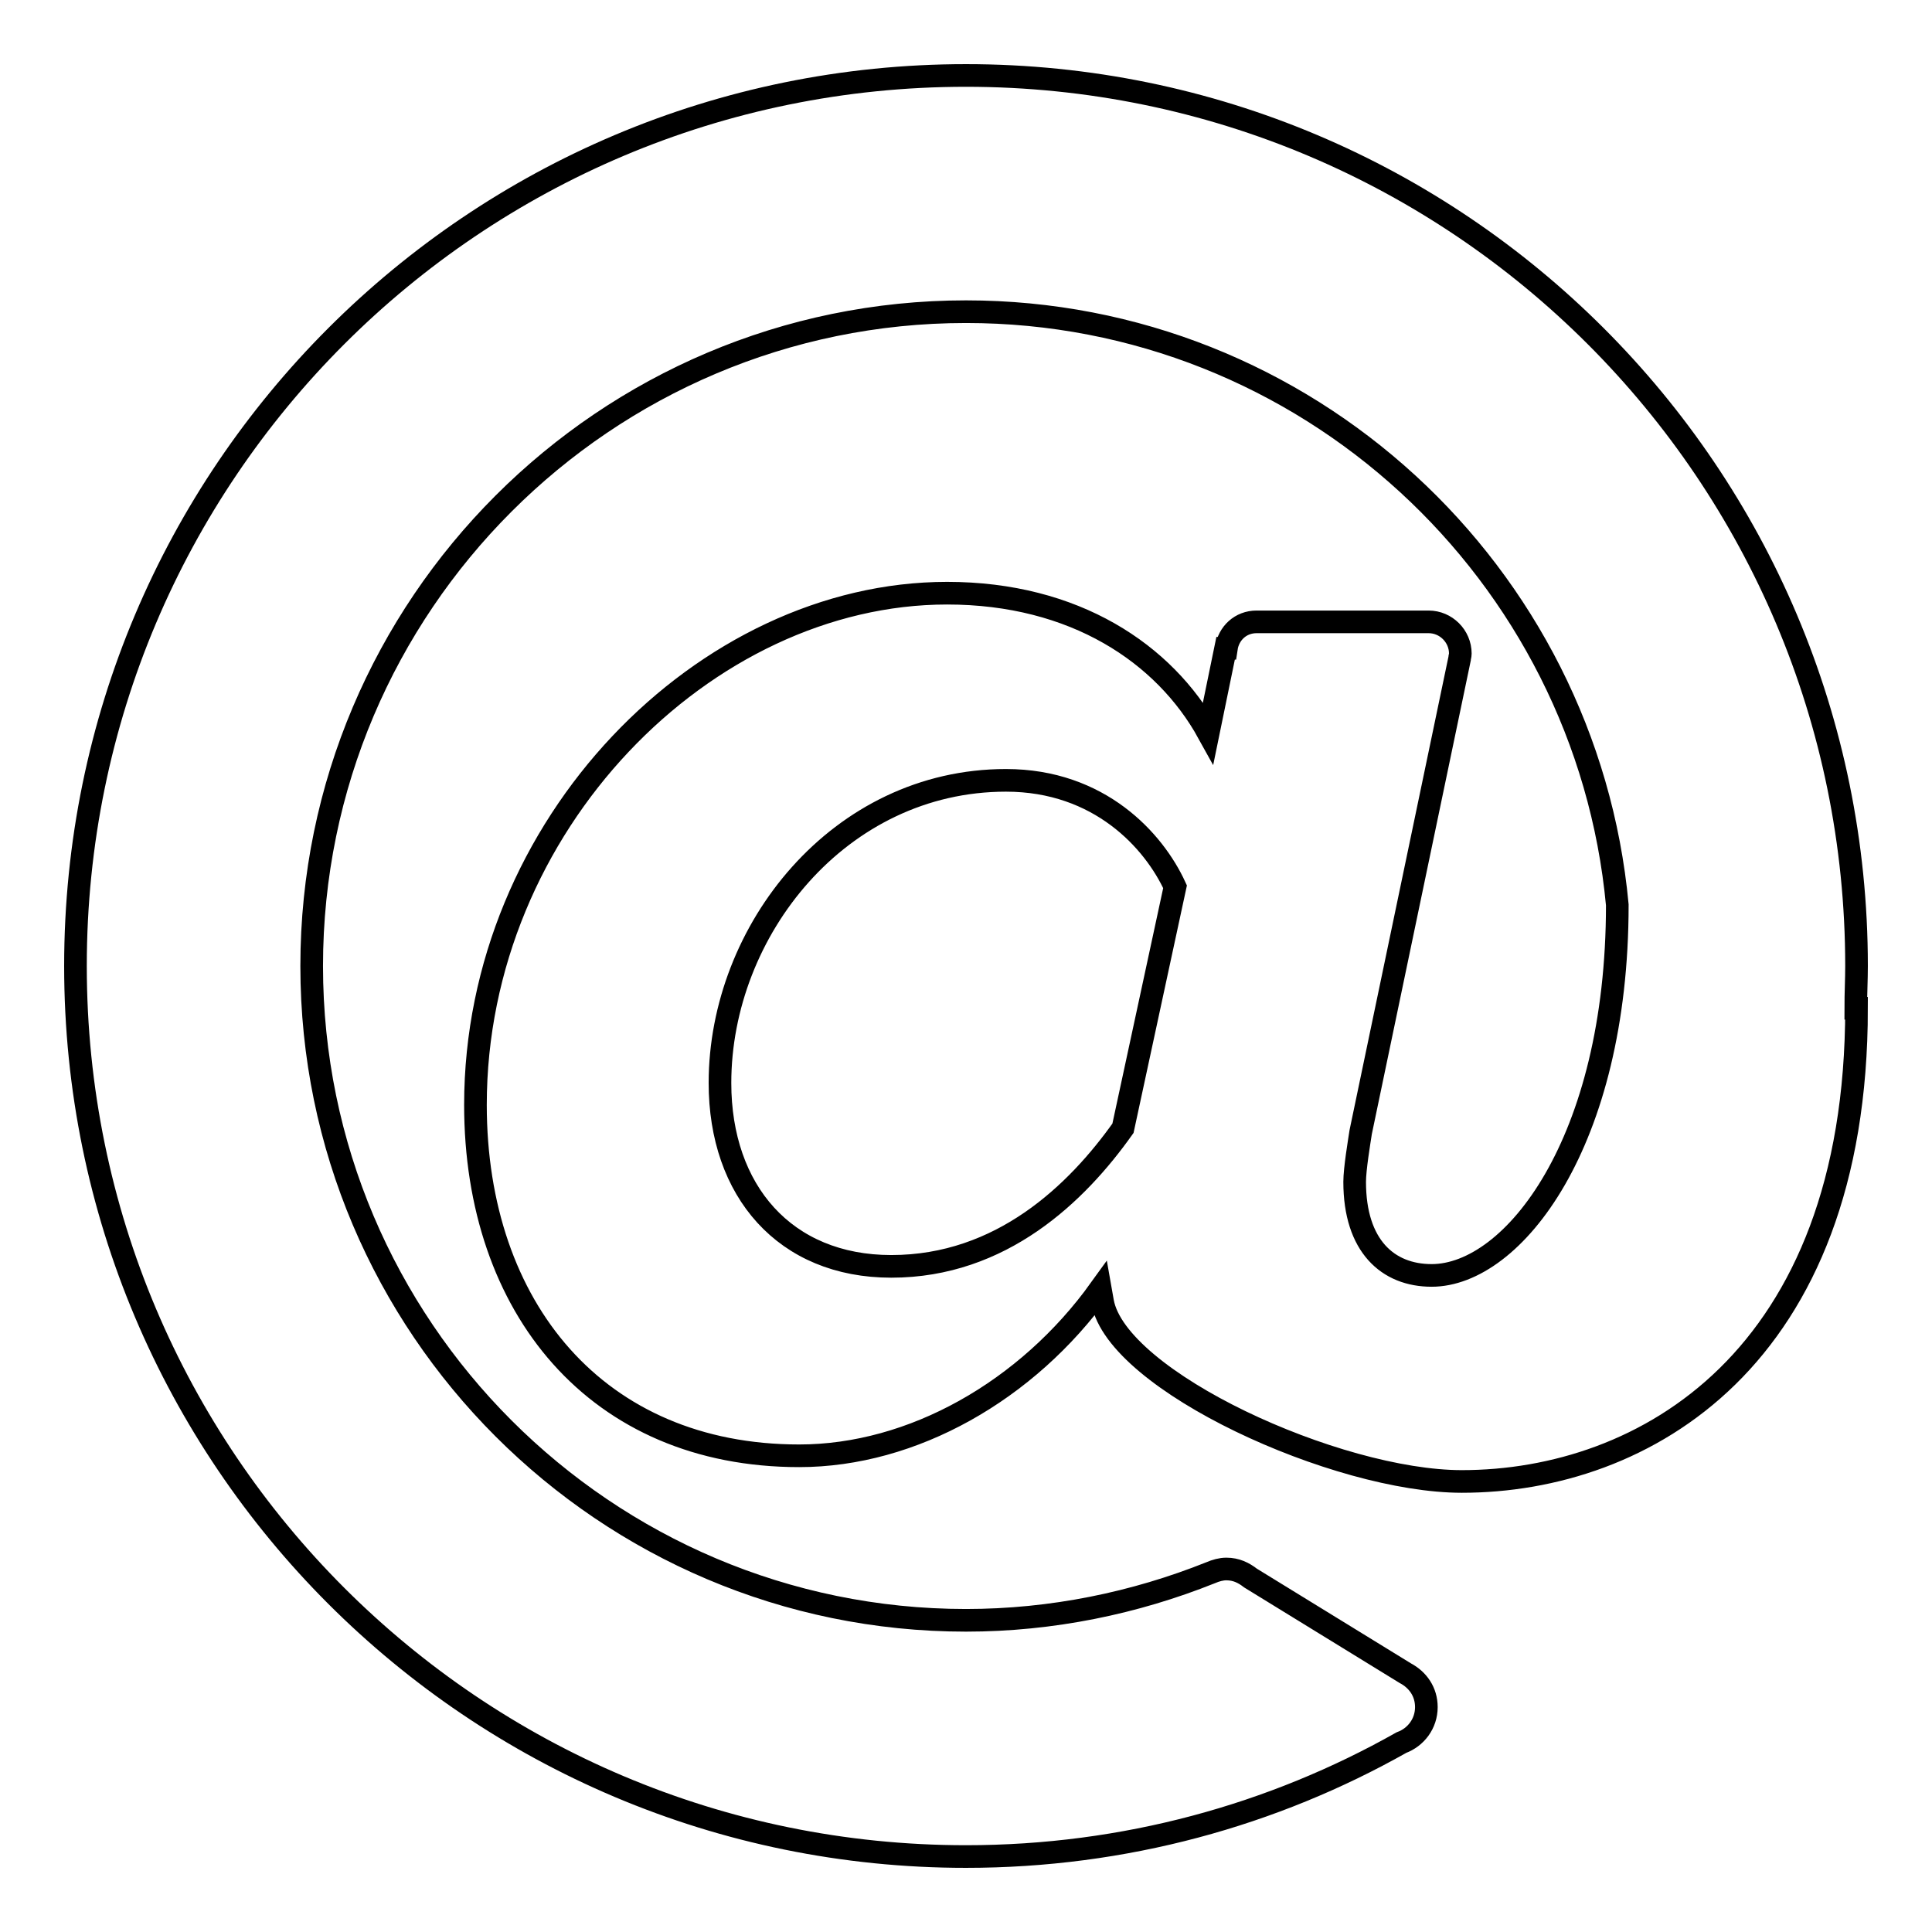
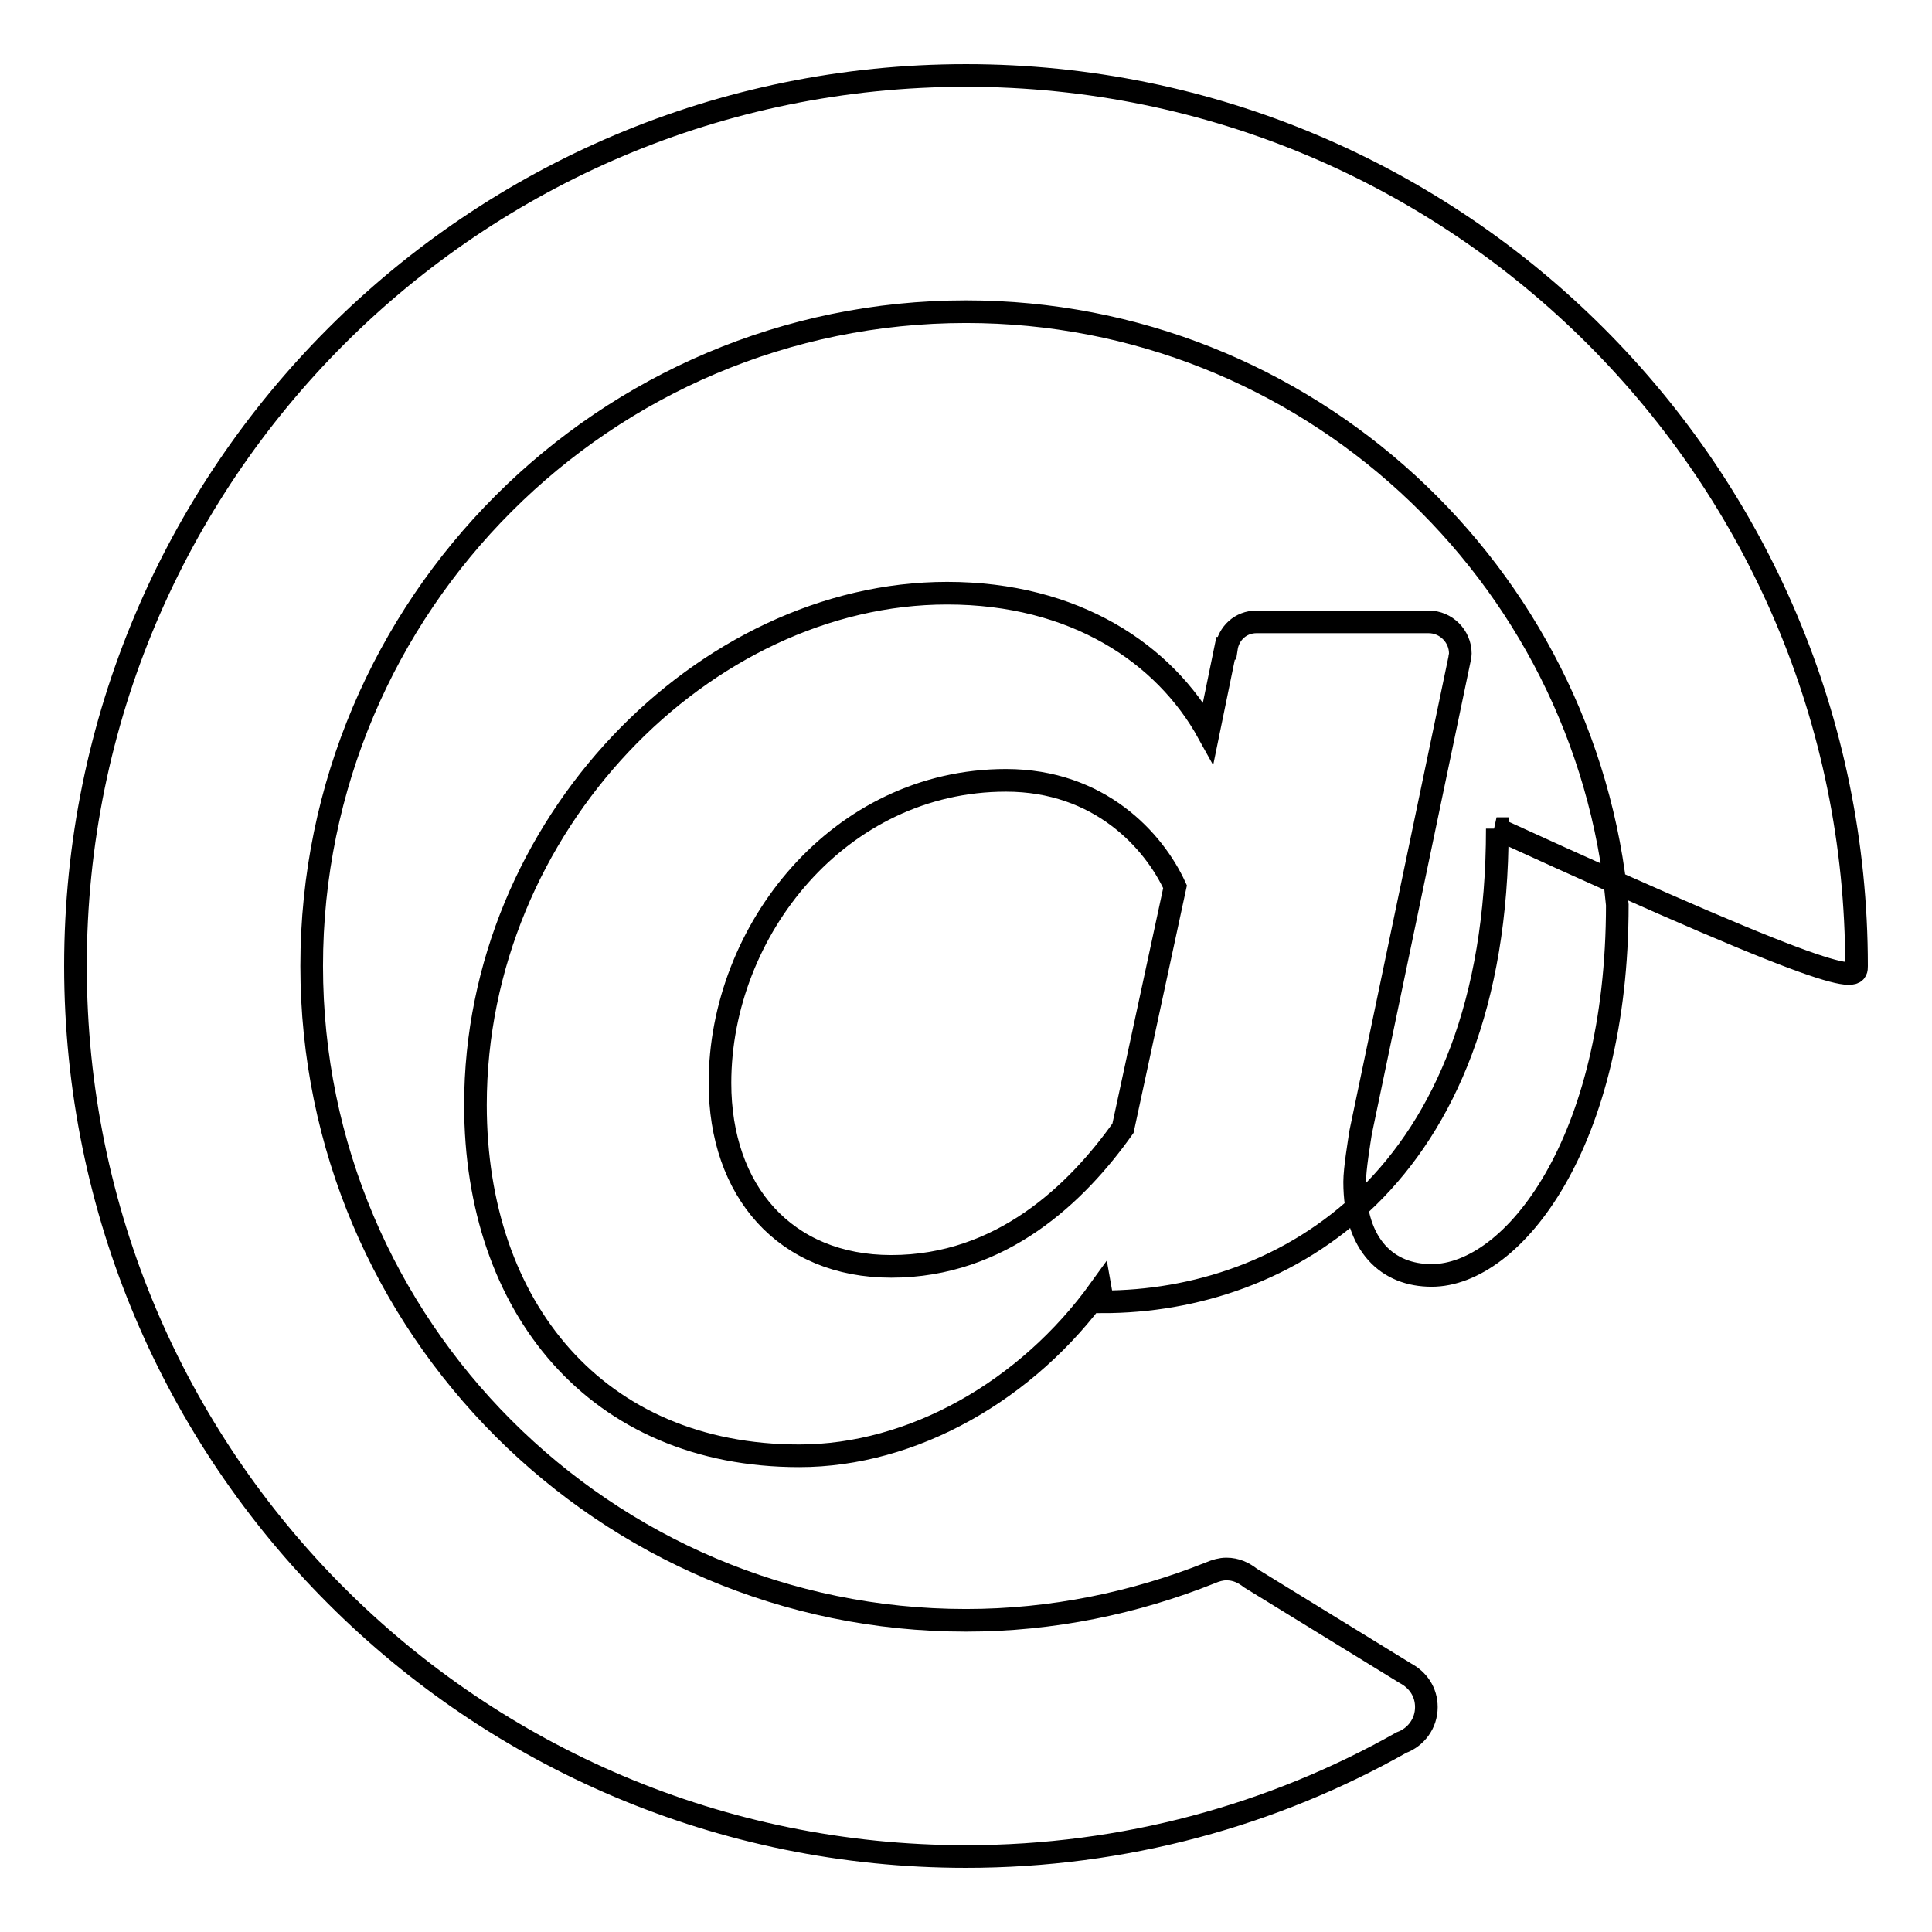
<svg xmlns="http://www.w3.org/2000/svg" version="1.1" x="0px" y="0px" viewBox="0 0 256 256" enable-background="new 0 0 256 256" xml:space="preserve">
  <g>
    <g>
-       <path stroke-width="3" fill-opacity="0" stroke="#000000" d="M246,128c0-65.2-52.8-118-118-118C62.8,10,10,62.8,10,128c0,65.2,52.8,118,118,118c21,0,40.7-5.5,57.7-15.1c1.9-0.7,3.3-2.5,3.3-4.7c0-2-1.1-3.6-2.8-4.5v0l-20.5-12.6v0c-0.9-0.7-1.9-1.2-3.2-1.2c-0.7,0-1.4,0.2-2.1,0.5l0,0c-10,4-21,6.3-32.4,6.3c-47.8,0-86.7-38.9-86.7-86.7c0-47.8,38.9-86.7,86.7-86.7c45.1,0,82.2,34.6,86.3,78.6c0,31.5-13.8,49.1-24.6,49.1c-5.8,0-10.2-3.9-10.2-12.4c0-1.7,0.6-5.3,0.8-6.6l13.1-62.7h0c0-0.2,0.1-0.4,0.1-0.7c0-2.3-1.9-4.2-4.2-4.2h-22.8c-2.1,0-3.7,1.5-4,3.5h-0.1l-2.3,11.2c-5.8-10.5-17.7-18.5-34.6-18.5c-32.1,0-62.5,30.7-62.5,67.8c0,26.9,16.1,46.5,42.9,46.5c15,0,30.2-8.6,39.9-22.1l0.3,1.7c1.9,10.5,31,23.8,47.6,23.8c24.1,0,52.3-16.2,52.3-62.7l-0.1,0C245.9,131.6,246,129.8,246,128z M148.8,149.5c-6.1,8.6-16.1,18.3-30.7,18.3c-14.1,0-22.7-10-22.7-24.3c0-20.2,15.8-40.1,37.9-40.1c12.4,0,19.6,8,22.4,14.1L148.8,149.5z" />
+       <path stroke-width="3" fill-opacity="0" stroke="#000000" d="M246,128c0-65.2-52.8-118-118-118C62.8,10,10,62.8,10,128c0,65.2,52.8,118,118,118c21,0,40.7-5.5,57.7-15.1c1.9-0.7,3.3-2.5,3.3-4.7c0-2-1.1-3.6-2.8-4.5v0l-20.5-12.6v0c-0.9-0.7-1.9-1.2-3.2-1.2c-0.7,0-1.4,0.2-2.1,0.5l0,0c-10,4-21,6.3-32.4,6.3c-47.8,0-86.7-38.9-86.7-86.7c0-47.8,38.9-86.7,86.7-86.7c45.1,0,82.2,34.6,86.3,78.6c0,31.5-13.8,49.1-24.6,49.1c-5.8,0-10.2-3.9-10.2-12.4c0-1.7,0.6-5.3,0.8-6.6l13.1-62.7h0c0-0.2,0.1-0.4,0.1-0.7c0-2.3-1.9-4.2-4.2-4.2h-22.8c-2.1,0-3.7,1.5-4,3.5h-0.1l-2.3,11.2c-5.8-10.5-17.7-18.5-34.6-18.5c-32.1,0-62.5,30.7-62.5,67.8c0,26.9,16.1,46.5,42.9,46.5c15,0,30.2-8.6,39.9-22.1l0.3,1.7c24.1,0,52.3-16.2,52.3-62.7l-0.1,0C245.9,131.6,246,129.8,246,128z M148.8,149.5c-6.1,8.6-16.1,18.3-30.7,18.3c-14.1,0-22.7-10-22.7-24.3c0-20.2,15.8-40.1,37.9-40.1c12.4,0,19.6,8,22.4,14.1L148.8,149.5z" />
    </g>
  </g>
</svg>